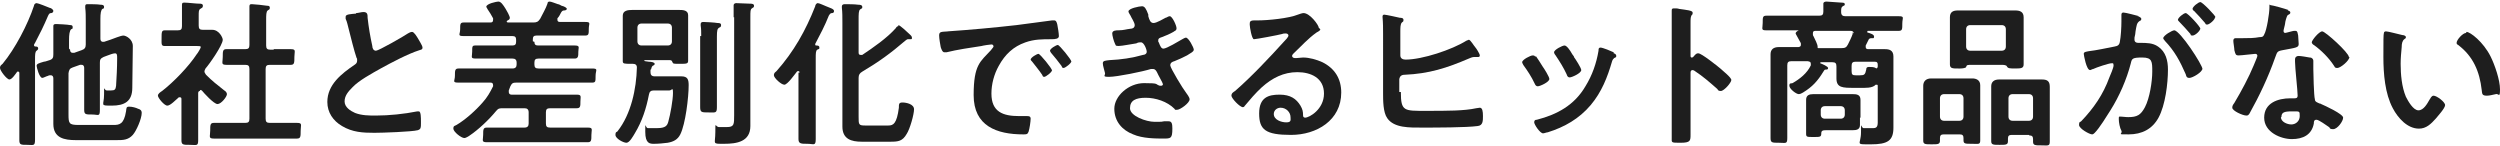
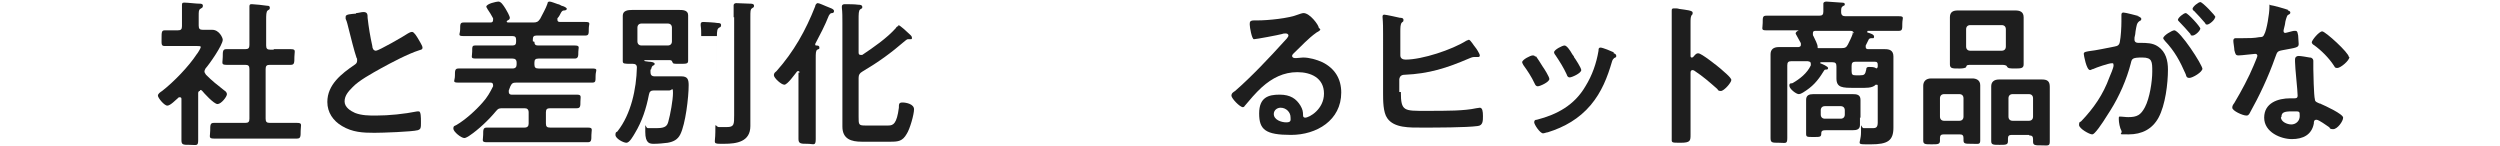
<svg xmlns="http://www.w3.org/2000/svg" id="_レイヤー_2" version="1.1" viewBox="0 0 478.1 28">
  <defs>
    <style>
      .st0 {
        fill: #1e1e1e;
      }
    </style>
  </defs>
  <g id="_レイヤー_1-2">
    <g>
-       <path class="st0" d="M7.3,9.3c0,.2-.2.3-.3.4-.3.2-.3.8-.3,1.7v11.4c0,1.3,0,2.6,0,3.9s-.3,1-1.5,1-1.5,0-1.5-.9c0-1.3,0-2.6,0-3.9v-8.9c0-.1,0-.3-.2-.3s-.2,0-.2,0c-.3.4-1,1.5-1.5,1.5S0,13.5,0,13s.3-.6.5-.8C2.9,9.3,5.3,4.7,6.5,1.1c0-.2.2-.5.5-.5s2,.7,2.5.9c.2,0,.7.3.7.6s-.3.4-.4.4c-.3,0-.4.1-.6.5-.8,1.9-1.6,3.5-2.5,5.2,0,0-.2.3-.2.4,0,.2.1.3.3.3.2,0,.5,0,.5.4h0ZM13.4,9.5c0,.3.1.6.5.6s.1,0,.3,0l1.4-.5c.6-.2.8-.5.8-1.1V4c0-.8,0-1.8-.1-2.5v-.3c0-.4.2-.4.5-.4.5,0,1.9,0,2.4.1.2,0,.7,0,.7.4s-.1.3-.3.4c-.3.2-.4.9-.4,1.9v3.8c0,.3.1.6.5.6s.2,0,.2,0l1.2-.4c.6-.2,2-.8,2.5-.8s1.8.7,1.8,2-.1,7.2-.1,8c0,2.6-1.5,3.4-3.9,3.4s-1.5,0-1.5-2.1,0-.8.5-.8.6,0,.8,0c.8,0,.9-.2,1-.9.1-1.6.2-3.5.2-5.1v-.3c0-.4,0-.8-.4-.8s-1.1.3-1.4.4l-.8.3c-.6.3-.7.5-.7,1.1v4.9c0,1.4,0,2.7,0,4.1s-.3.9-1.5.9-1.5,0-1.5-.9c0-1.4,0-2.7,0-4.1v-3.9c0-.3-.1-.6-.5-.6s-.2,0-.3,0l-1.4.5c-.6.2-.7.5-.8,1.1v7.9c0,1.7.1,2,1.9,2h6.7c1.1,0,2-.1,2.4-2.6.1-.6,0-.9.6-.9s1.3.2,1.7.4c.4.1.7.3.7.8,0,1.1-1,3.4-1.7,4.2-.9,1-1.9,1-3.1,1h-7.8c-2.2,0-4.3-.4-4.3-3.1s0-1.8,0-2.6v-6.1c0-.3-.1-.6-.5-.6s-.3,0-.5.1c-.4.1-.9.4-1.1.4-.6,0-1.1-2.1-1.1-2.3,0-.4.4-.5,1.4-.8.3,0,.7-.2,1.1-.3.6-.2.7-.5.7-1.1v-2.8c0-.8,0-1.5,0-2.2,0-.1,0-.3,0-.4,0-.4.3-.4.6-.4s2.2.1,2.6.2c.2,0,.5,0,.5.4s-.1.3-.3.4c-.3.3-.4,1-.4,2.1v1.6h0Z" />
      <path class="st0" d="M38.2,17.4c-.2,0-.3.2-.3.4v5.3c0,1.2,0,2.5,0,3.7s-.3.9-1.6.9-1.6,0-1.6-.9,0-2.5,0-3.7v-4.1c0-.2,0-.4-.3-.4s-.2,0-.3.1c-.5.4-1.5,1.5-2.1,1.5s-1.8-1.5-1.8-1.9.5-.7.8-.9c2.2-1.7,5.1-4.7,6.6-7,.2-.2.8-1.2.8-1.4s-.3-.2-.7-.2h-3.4c-1,0-2.1,0-2.8,0s-.6-.4-.6-1.5,0-1.5.6-1.5,1.7,0,2.5,0c.6,0,.8-.2.8-.8v-1.9c0-.6,0-1.3,0-1.9,0,0,0-.2,0-.3,0-.4.2-.4.5-.4.6,0,2.2.2,2.8.2.3,0,.7,0,.7.4s-.2.4-.5.6c-.3.2-.3.5-.3,1.4v1.8c0,.6.2.8.8.8.6,0,1.2,0,1.8,0,1.3,0,2,1.5,2,1.9,0,1-2.5,4.6-3.3,5.5-.1.2-.2.4-.2.6s.2.4.3.6c1.2,1.2,2.1,1.9,3.5,3,.2.1.5.4.5.7,0,.5-1.1,1.9-1.8,1.9s-2.6-2.1-3-2.6c0,0-.2-.1-.3-.1h0ZM52.3,9.4c1.1,0,2.2,0,3.3,0s.7.4.7,1.5,0,1.5-.7,1.5c-1.1,0-2.2,0-3.3,0h-.7c-.6,0-.8.2-.8.8v9.5c0,.6.2.8.8.8h1.9c1.1,0,2.2,0,3.3,0s.7.4.7,1.5,0,1.5-.7,1.5c-1.1,0-2.2,0-3.3,0h-9.3c-1.1,0-2.2,0-3.3,0s-.7-.4-.7-1.5,0-1.5.7-1.5c1.1,0,2.2,0,3.3,0h2.7c.6,0,.8-.2.8-.8v-9.5c0-.6-.2-.8-.8-.8h-.3c-1.1,0-2.2,0-3.3,0s-.7-.4-.7-1.5,0-1.5.7-1.5c1.1,0,2.2,0,3.3,0h.3c.6,0,.8-.2.8-.8V3.6c0-.8,0-1.5,0-2.1,0-.1,0-.2,0-.3,0-.4.2-.4.5-.4s2.4.2,2.9.3c.2,0,.5,0,.5.4s-.2.3-.4.5c-.3.2-.3.9-.3,1.9v4.8c0,.6.2.8.8.8h.7Z" />
      <path class="st0" d="M68.1,2.5c.4,0,1-.2,1.4-.2.8,0,.8.5.8,1.1.2,1.8.5,3.6.9,5.4,0,.4.2.9.7.9s5.4-2.8,6.1-3.3c.2-.1.5-.3.8-.3.4,0,.9.9,1.1,1.2.2.4.9,1.4.9,1.8s-.3.4-.6.5c-2.2.7-5.4,2.4-7.4,3.5-1.6.9-4.2,2.3-5.4,3.6-.8.8-1.5,1.6-1.5,2.7s1.1,1.8,2,2.2c1.3.5,2.7.5,4,.5,2.5,0,5.4-.3,7.9-.8,0,0,.2,0,.3,0,.4,0,.4,1.2.4,1.9v.4c0,.8,0,1.1-.6,1.3-1.1.3-6.8.5-8.3.5-2.2,0-4.2-.1-6.2-1.3-1.7-1-2.8-2.6-2.8-4.6,0-3.3,2.7-5.4,5.2-7.1.3-.2.5-.4.5-.8s0-.4-.1-.5c-.4-1.1-1.2-4.3-1.5-5.5-.2-.7-.3-1.4-.6-2,0-.1,0-.2,0-.4,0-.5,1-.5,2-.6h0Z" />
      <path class="st0" d="M102.2,8c0,.5.2.7.7.7h3.6c1.1,0,2.3,0,3.4,0s.7.4.7,1.2,0,1.3-.7,1.3c-1.1,0-2.3,0-3.4,0h-3.5c-.6,0-.8.2-.8.8v.3c0,.6.2.8.8.8h6.5c1.2,0,2.4,0,3.7,0s.7.3.7,1.4,0,1.3-.7,1.3c-1.2,0-2.4,0-3.7,0h-10.8c-.6,0-.8.1-1.1.7-.1.3-.2.5-.3.8,0,.1,0,.2,0,.3,0,.3.2.5.5.5.6,0,1.3,0,2,0h7.3c1.1,0,2.2,0,3.2,0s.7.4.7,1.3,0,1.3-.7,1.3c-1.1,0-2.2,0-3.3,0h-1.8c-.6,0-.8.2-.8.8v2.1c0,.6.2.8.8.8h3.9c1.1,0,2.2,0,3.3,0s.7.4.7,1.4,0,1.4-.7,1.4c-1.1,0-2.2,0-3.3,0h-12.7c-1.1,0-2.2,0-3.3,0s-.7-.4-.7-1.4,0-1.4.7-1.4c1.1,0,2.2,0,3.3,0h3.9c.6,0,.8-.3.8-.8v-2.1c0-.6-.3-.8-.8-.8h-.7c-1.1,0-2.1,0-3.2,0h-.2c-.6,0-.9,0-1.3.5-1.4,1.7-3.4,3.6-5.2,4.8-.2.1-.6.4-.9.4-.6,0-2.1-1.2-2.1-1.8s.3-.5.6-.7c1.7-1,3.7-2.8,5-4.3.9-1,1.4-1.9,2-3.1,0,0,0-.1,0-.2,0-.4-.2-.5-.5-.5h-2.4c-1.2,0-2.4,0-3.7,0s-.7-.3-.7-1.3,0-1.4.7-1.4c1.2,0,2.4,0,3.7,0h6.6c.6,0,.8-.3.8-.8v-.3c0-.6-.3-.8-.8-.8h-3.6c-1.1,0-2.3,0-3.4,0s-.7-.3-.7-1.3,0-1.2.6-1.2c1.1,0,2.3,0,3.4,0h3.7c.5,0,.7-.2.7-.7v-.4c0-.5-.2-.7-.7-.7h-5.6c-1.2,0-2.4,0-3.7,0s-.7-.3-.7-1.3,0-1.3.7-1.3c1.2,0,2.4,0,3.7,0h1.4c.3,0,.5-.1.5-.5s0-.2,0-.3c-.3-.6-.7-1.2-1.1-1.8,0-.1-.2-.3-.2-.4,0-.6,2-1,2.3-1,.5,0,.9.6,1.4,1.4.2.3.8,1.4.8,1.7s-.2.4-.4.5c0,0-.2.1-.2.2,0,.2.2.2.3.2h4.8c.6,0,.9-.1,1.3-.7.4-.8,1.1-2,1.4-2.9,0-.2.1-.4.4-.4s1,.3,1.6.5c.2,0,.5.2.7.3.5.1,1,.4,1,.6s-.3.3-.5.3c-.3,0-.4.1-.6.4-.2.4-.4.8-.7,1.1,0,0,0,.2,0,.3,0,.3.2.4.5.4h1.2c1.2,0,2.4,0,3.6,0s.7.3.7,1.3,0,1.3-.7,1.3c-1.2,0-2.4,0-3.6,0h-5.7c-.5,0-.7.2-.7.7v.4h0Z" />
-       <path class="st0" d="M124.4,13.3c0,.2,0,.4,0,.5,0,.5.2.8.8.8h3.1c.6,0,1.3,0,2,0,1.2,0,1.4.6,1.4,1.7,0,2.3-.6,7.4-1.6,9.4-.5,1-1.3,1.4-2.4,1.6-.8.1-1.8.2-2.6.2s-1.7,0-1.7-2.3,0-.7.5-.7.3,0,.4,0c.4,0,1,0,1.4,0,1.6,0,1.9-.5,2.1-1.2.4-1.4.9-4.2.9-5.5s-.2-.5-.7-.5h-3c-.5,0-.8.2-.9.8-.5,2.6-1.3,5.1-2.7,7.4-.3.5-1,1.8-1.6,1.8s-2.1-.8-2.1-1.5.3-.5.4-.7c2.6-3.3,3.6-8.1,3.7-12.2,0-.5-.3-.7-.8-.7h-.3c-1.3,0-1.6,0-1.6-.5s0-1.3,0-1.9v-5.3c0-.5,0-1,0-1.5,0-1,1-1.1,1.8-1.1s1.4,0,2.1,0h4.9c.7,0,1.4,0,2,0s1.7,0,1.7,1,0,.9,0,1.6v5.3c0,.4,0,1.8,0,1.8,0,.6-.3.6-1.6.6s-1.2,0-1.4-.3c-.1-.3-.2-.4-.5-.4h-4.7c0,0-.2,0-.2.1,0,.1.2.1.9.2.4,0,1.1.1,1.1.4s-.3.3-.4.4c-.2.2-.2.4-.3.7h0ZM127.7,8.7c.5,0,.8-.3.8-.8v-2.6c0-.5-.3-.8-.8-.8h-5c-.5,0-.8.3-.8.8v2.6c0,.5.3.8.8.8h5ZM134.1,6.9c0-.7,0-1.4-.1-2v-.3c0-.3.2-.4.5-.4s2.3.1,2.7.2c.3,0,.7,0,.7.4s-.2.4-.4.5c-.3.2-.4.5-.4,1.7v9.7c0,1.3,0,2.6,0,3.8s-.3,1-1.6,1-1.6,0-1.6-1,0-2.6,0-3.8V6.9h0ZM140.3,3.3c0-.7,0-1.4,0-2,0,0,0-.2,0-.3,0-.3.3-.4.5-.4.5,0,2,.1,2.6.1.3,0,.8,0,.8.4s-.2.3-.4.5c-.3.2-.3.5-.3,1.8v18.4c0,.8,0,1.5,0,2.3,0,3-2.6,3.4-5,3.4s-1.7.1-1.7-2.2,0-1,.7-1,1,0,1.5,0c1.4,0,1.4-.5,1.4-2.3V3.3h0Z" />
+       <path class="st0" d="M124.4,13.3c0,.2,0,.4,0,.5,0,.5.2.8.8.8h3.1c.6,0,1.3,0,2,0,1.2,0,1.4.6,1.4,1.7,0,2.3-.6,7.4-1.6,9.4-.5,1-1.3,1.4-2.4,1.6-.8.1-1.8.2-2.6.2s-1.7,0-1.7-2.3,0-.7.5-.7.3,0,.4,0c.4,0,1,0,1.4,0,1.6,0,1.9-.5,2.1-1.2.4-1.4.9-4.2.9-5.5s-.2-.5-.7-.5h-3c-.5,0-.8.2-.9.8-.5,2.6-1.3,5.1-2.7,7.4-.3.5-1,1.8-1.6,1.8s-2.1-.8-2.1-1.5.3-.5.4-.7c2.6-3.3,3.6-8.1,3.7-12.2,0-.5-.3-.7-.8-.7h-.3c-1.3,0-1.6,0-1.6-.5s0-1.3,0-1.9v-5.3c0-.5,0-1,0-1.5,0-1,1-1.1,1.8-1.1s1.4,0,2.1,0h4.9c.7,0,1.4,0,2,0s1.7,0,1.7,1,0,.9,0,1.6v5.3c0,.4,0,1.8,0,1.8,0,.6-.3.6-1.6.6s-1.2,0-1.4-.3c-.1-.3-.2-.4-.5-.4h-4.7c0,0-.2,0-.2.1,0,.1.2.1.9.2.4,0,1.1.1,1.1.4s-.3.3-.4.4c-.2.2-.2.4-.3.7h0ZM127.7,8.7c.5,0,.8-.3.8-.8v-2.6c0-.5-.3-.8-.8-.8h-5c-.5,0-.8.3-.8.8v2.6c0,.5.3.8.8.8h5ZM134.1,6.9c0-.7,0-1.4-.1-2v-.3c0-.3.2-.4.5-.4s2.3.1,2.7.2c.3,0,.7,0,.7.4s-.2.4-.4.5c-.3.2-.4.5-.4,1.7v9.7c0,1.3,0,2.6,0,3.8V6.9h0ZM140.3,3.3c0-.7,0-1.4,0-2,0,0,0-.2,0-.3,0-.3.3-.4.5-.4.5,0,2,.1,2.6.1.3,0,.8,0,.8.4s-.2.3-.4.5c-.3.2-.3.5-.3,1.8v18.4c0,.8,0,1.5,0,2.3,0,3-2.6,3.4-5,3.4s-1.7.1-1.7-2.2,0-1,.7-1,1,0,1.5,0c1.4,0,1.4-.5,1.4-2.3V3.3h0Z" />
      <path class="st0" d="M152.9,13.9c0-.1,0-.3-.2-.3s-.2,0-.3.1c-.4.5-1.8,2.5-2.4,2.5s-2-1.3-2-1.8.3-.6.5-.8c3.3-3.7,5.6-7.8,7.4-12.4,0-.2.2-.6.5-.6s1.3.5,1.6.6c.7.3,1.5.5,1.5.9s-.3.4-.4.4c-.3,0-.4.2-.6.5-.7,1.8-1.7,3.7-2.6,5.4,0,0,0,0,0,.1,0,.1,0,.2.2.2.2,0,.6,0,.6.4s-.1.2-.4.4c-.3.2-.3.7-.3,1.7v11.4c0,1.3,0,2.6,0,4s-.4.9-1.6.9-1.7,0-1.7-.9c0-1.3,0-2.7,0-4v-8.7h0ZM171.8,4.8c.3,0,1.8,1.4,2.1,1.7.2.2.5.4.5.7s0,.3-.4.3-.3,0-.4,0-.4.2-.5.3c-2.8,2.4-5,4-8.2,5.9-.5.3-.7.6-.7,1.2v7.4c0,1.5,0,1.7,1.2,1.7h4.5c.9,0,1.6-.3,2-3.4,0-.7,0-1,.7-1s2.2.3,2.2,1.3-.8,3.8-1.4,4.7c-.8,1.4-1.6,1.5-3.1,1.5h-5.5c-2,0-3.7-.5-3.7-2.9s0-1.7,0-2.5V4.3c0-1,0-2-.1-2.8,0,0,0-.2,0-.3,0-.3.3-.4.5-.4.6,0,2,0,2.6.1.2,0,.8,0,.8.4s0,.2-.4.5c-.3.2-.3.9-.3,2v6.2c0,.2,0,.5.4.5s.2,0,.3,0c2.1-1.4,4.7-3.2,6.4-5.1.1-.2.3-.4.5-.4h0Z" />
-       <path class="st0" d="M181.2,6c4.4-.3,8.8-.7,13.2-1.2,2.3-.3,4.6-.6,6.8-.9.1,0,.3,0,.4,0,.4,0,.5.4.6.8.1.5.3,1.7.3,2.2s-.6.6-1.4.6c-1.8,0-3.3,0-5,.6-2.3.8-3.9,2.3-5.1,4.5-.9,1.6-1.4,3.5-1.4,5.3,0,3.5,2.2,4.3,5.3,4.3s1.2,0,1.5,0,.7,0,.7.5-.2,1.9-.4,2.5c-.2.5-.4.5-1,.5-5.1,0-9.5-1.6-9.5-7.5s1.3-6.4,3.3-8.6c.3-.4.5-.6.5-.7,0-.3-.2-.4-.4-.4s-1.6.2-1.9.3c-2,.3-4.7.7-6.7,1.2-.1,0-.3,0-.4,0-.4,0-.6-.7-.7-1-.1-.5-.3-1.7-.3-2.2,0-.8.4-.7,1.8-.8h0ZM201.2,13.4c0,.4-1.2,1.3-1.5,1.3s-.3-.2-.4-.4c-.6-.9-1.3-1.7-1.9-2.5,0,0-.3-.3-.3-.4,0-.4,1.2-1.1,1.5-1.1s2.6,2.8,2.6,3.2ZM204.9,11.7c0,.4-1.2,1.3-1.5,1.3s-.3-.2-.4-.4c-.5-.7-1.4-1.8-2-2.5,0,0-.2-.3-.2-.4,0-.4,1.2-1.1,1.5-1.1s2.6,2.8,2.6,3.2h0Z" />
-       <path class="st0" d="M219.6,3.1c.2.7.4,1.3,1,1.3s1.9-.8,2.3-1c.2,0,.5-.3.8-.3.5,0,1.3,1.8,1.3,2.3s-.4.5-.6.7c-.7.4-1.4.7-2.2,1-.3.1-.7.2-.7.6s0,.3.1.4c.3.8.5,1.2.9,1.2.6,0,2.9-1.4,3.6-1.8.2-.1.5-.3.7-.3.5,0,1.5,1.9,1.5,2.3s-.7.7-1.3,1.1c-.8.4-1.6.8-2.4,1.1-.4.1-.8.3-.8.8s2.5,4.6,3,5.2c.2.3.7.9.7,1.3,0,.7-1.8,2-2.4,2s-.3,0-.5-.2c-1.4-1.4-3.6-2.1-5.5-2.1s-3,.5-3,2,3.1,2.6,4.7,2.6,1.2,0,1.8-.1c.2,0,.6,0,.9,0,.6,0,.7.5.7,1.4,0,1.9-.3,1.9-1.7,1.9s-4,0-5.8-.8c-2.1-.8-3.6-2.5-3.6-4.9s2.7-4.9,5.7-4.9,2,.2,3,.5c0,0,.2,0,.3,0,.1,0,.3-.1.3-.3s-1-1.9-1.1-2.2c-.2-.4-.4-.7-.8-.7s-.3,0-.4,0c-1.6.5-6.5,1.5-8,1.5s-.6-.3-.8-.8c-.1-.5-.4-1.3-.4-1.8s.5-.5,1.3-.6c2.2-.1,4.3-.4,6.4-1,.3,0,.7-.2.7-.6s-.5-1.8-1.1-1.8-.7.1-.9.2c-.8.1-2.7.5-3.4.5s-.5-.2-.7-.5c-.2-.4-.5-1.5-.5-1.9,0-.6.8-.6,1.2-.6,1,0,1.4-.2,2.3-.3.4,0,.8-.2.8-.7s-.7-1.5-.8-1.8c-.1-.2-.4-.6-.4-.8,0-.6,2.1-1,2.6-1s.8.5,1.2,1.6h0Z" />
      <path class="st0" d="M252.5,5.6c0,.2-.3.4-.7.6-1.7,1.2-2.9,2.6-4.4,4-.1.1-.3.3-.3.5s.2.4.5.4.3,0,.4,0c.4,0,.8-.1,1.2-.1,1.2,0,2.6.4,3.7.9,2.4,1.2,3.6,3.2,3.6,5.8,0,5.3-4.7,8.1-9.6,8.1s-6.1-1-6.1-4.1,1.8-3.6,3.9-3.6,3.2.8,4,2.1c.4.7.5,1.1.5,1.9,0,.2.1.4.4.4.8,0,3.6-1.6,3.6-4.6s-2.5-4.1-5.1-4.1-4.8,1.1-6.8,2.9c-1.2,1.1-2.3,2.4-3.3,3.6,0,.1-.2.2-.3.2-.6,0-2.2-1.7-2.2-2.2s.4-.7.7-.9c3.1-2.7,6.6-6.4,9.4-9.5.2-.2.8-.8.8-1.1s-.3-.4-.5-.4-.5,0-.7.1c-.7.2-5,1-5.4,1s-.8-2.3-.8-2.8,0-.8.9-.8h.7c1.9,0,5.9-.4,7.6-1.1.3-.1.8-.3,1.1-.3,1.2,0,2.9,2.3,2.9,2.8h0ZM244.9,20.6c-.7,0-1.3.5-1.3,1.2,0,1.1,1.4,1.6,2.4,1.6s.8-.5.8-1c0-.9-.8-1.8-1.9-1.8h0Z" />
      <path class="st0" d="M267.9,17.6c0,3.7.6,3.6,4.8,3.6s7.3,0,9.6-.5c.2,0,.5-.1.7-.1.5,0,.6.7.6,1.6s0,1.8-1,1.9c-2.1.3-8.2.3-10.6.3s-5.4.1-6.7-1.8c-.8-1.1-.8-3.4-.8-4.8V6.5c0-1.1,0-2.1-.1-3.2v-.2c0-.2.2-.3.3-.3.3,0,2.6.5,3,.6.2,0,.7,0,.7.4s-.1.3-.3.5c-.3.3-.3,1-.3,1.8s0,1,0,1.6v2.9c0,.6.5.8,1,.8,3.2,0,8.9-1.9,11.6-3.6.1,0,.4-.2.5-.2.3,0,1,1.2,1.2,1.4s.9,1.3.9,1.6-.2.3-.4.3-.5,0-.7,0c-.3,0-.8.2-1,.3-4.2,1.8-7.6,2.9-12.3,3.1-.6,0-.9.3-1,.8v2.5h0Z" />
      <path class="st0" d="M293.7,10.7c.3.4,1,1.5,1.3,2,.3.4,1.3,2,1.3,2.4,0,.6-1.8,1.4-2.2,1.4s-.5-.3-.6-.5c-.6-1.3-1.4-2.5-2.2-3.6,0-.1-.2-.3-.2-.5,0-.5,1.6-1.3,2-1.3s.4.1.5.3h0ZM308.6,10.2c.2,0,.5.2.5.5s-.2.3-.4.4c-.2.2-.3.3-.4.6-.9,3.1-2,5.9-4.1,8.4-2.2,2.6-5,4.2-8.2,5.2-.2,0-.7.2-.9.2-.6,0-1.7-1.7-1.7-2.1s.2-.5.5-.5c3.9-1,7.2-2.8,9.3-6.4,1.3-2.1,2.1-4.4,2.5-6.8,0-.3,0-.6.4-.6s2.1.7,2.5.9h0ZM301,10.9c.3.4,1.4,2.1,1.4,2.5,0,.6-1.8,1.4-2.2,1.4s-.5-.3-.6-.6c-.6-1.3-1.3-2.4-2.1-3.6-.1-.1-.3-.4-.3-.6,0-.5,1.6-1.3,2-1.3s1,.8,1.5,1.7l.3.4h0Z" />
      <path class="st0" d="M324.8,10.2c.6,0,3.6,2.4,4.2,2.9.4.4,2.1,1.7,2.1,2.2s-1.4,2.1-2,2.1-.5-.2-.7-.4c-1.6-1.4-2.6-2.3-4.4-3.5,0,0-.2-.1-.3-.1-.3,0-.4.2-.4.5v8.2c0,1.2,0,2.4,0,3.6s0,1.6-1.9,1.6-1.7,0-1.7-1,0-2.7,0-4.1V4.9c0-.8,0-1.6,0-2.3,0-.2,0-.4,0-.5,0-.3,0-.5.4-.5s.8,0,1,.1c1.4.2,2.6.3,2.6.7s0,.3-.1.4c-.3.3-.3.8-.3,1.6s0,1,0,1.8v4.5c0,.2.1.3.2.3s.2,0,.3-.1c.2-.2.5-.7.9-.7h0Z" />
      <path class="st0" d="M359.1,16.4c0-.1,0-.2-.2-.2s-.1,0-.2,0c-.6.7-2.1.6-2.9.6h-1.2c-2.2,0-3.4,0-3.4-1.8s0-1.1,0-1.6v-.7c0-.6-.2-.8-.8-.8h-2.1c0,0-.2,0-.2.1s0,.1,0,.1c.3.1,1.5.6,1.5.9s-.2.3-.4.3c-.3,0-.3.1-.5.4-1.1,1.8-2.1,2.9-3.9,4-.2.1-.5.3-.8.3-.5,0-1.8-1-1.8-1.6s.3-.4.6-.5c1.4-.8,2.8-1.9,3.5-3.4,0,0,0-.2,0-.3,0-.4-.2-.4-.6-.5h-3.1c-.6,0-.8.2-.8.8v10.1c0,1.3,0,2.6,0,3.8s-.3.9-1.6.9-1.6,0-1.6-.9,0-2.5,0-3.8v-9.6c0-.8,0-1.7,0-2.6s.5-1.4,1.6-1.4,1.7,0,2.6,0h1.1c0,0,.5,0,.5-.4s0-.2,0-.3-.1-.2-.2-.4c-.3-.6-.8-1.4-.8-1.5,0-.3.4-.5.6-.6,0,0,0,0,0,0,0,0,0,0,0,0h-2.7c-1.2,0-2.4,0-3.5,0s-.7-.3-.7-1.4,0-1.4.7-1.4c1.2,0,2.4,0,3.6,0h6.5c.6,0,.8-.2.8-.8,0-.5,0-.9,0-1.3,0,0,0-.2,0-.2,0-.3.3-.4.6-.4.5,0,2.4.2,2.9.2.2,0,.6,0,.6.3s-.1.2-.4.4c-.3.2-.3.5-.3,1.1,0,.6.3.8.8.8h6.6c1.2,0,2.4,0,3.6,0s.7.3.7,1.4,0,1.4-.7,1.4c-1.2,0-2.4,0-3.5,0h-2.4c0,0-.1,0-.1.2s0,0,0,.1c.7.2,1.3.4,1.3.8s-.2.3-.5.3c-.3,0-.5.1-.6.4l-.5,1c0,0,0,.1,0,.3,0,.3.2.4.5.4h.6c.9,0,1.8,0,2.6,0s1.6.2,1.6,1.4,0,1.7,0,2.5v8.9c0,.7,0,1.5,0,2.2,0,2.5-1.1,3.2-4.3,3.2s-1.9.1-1.9-2.3,0-.8.5-.8,1.3,0,1.9,0c.9,0,.8-.8.8-1.7v-6.5h0ZM355.7,22.5c0,.5,0,.9,0,1.4,0,.9-.7,1-1.4,1s-1.5,0-2.3,0h-2.6c-.7,0-1.1,0-1.1.6,0,.7-.2.7-1.5.7s-1.4,0-1.4-.7,0-.9,0-1.4v-3.6c0-.5,0-.9,0-1.4,0-.9.6-1.1,1.4-1.1s1.5,0,2.3,0h2.9c.8,0,1.5,0,2.3,0s1.5.1,1.5,1.1,0,.9,0,1.4v2h0ZM354.5,6.4c0-.4-.3-.5-.6-.5h-6.7c-.3,0-.5.1-.5.4s0,.2,0,.3c0,0,0,.2.1.3.3.6.8,1.6.8,2h0c0,.2,0,.2,0,.2,0,0,0,.1.1.1h4.5c.6,0,.9-.1,1.2-.7.3-.6.7-1.4.9-2,0-.1,0-.2,0-.3h0ZM348.2,21.9c0,.5.3.8.8.8h3c.5,0,.8-.3.8-.8v-.8c0-.5-.3-.8-.8-.8h-3c-.5,0-.8.3-.8.8v.8ZM358.7,13.1c.2,0,.4-.1.4-.4v-.3c0-.4-.1-.6-.6-.6h-3.6c-.6,0-.8.2-.8.8v1c0,.7.2.8.8.8h.8c.8,0,1-.1,1.2-1.1,0-.3.1-.5.5-.5s1,0,1.3.2h.1Z" />
      <path class="st0" d="M375.5,26.4c0-.5-.2-.7-.7-.7h-3.1c-.5,0-.7.2-.7.7v.5c0,.7-.4.7-1.6.7s-1.6,0-1.6-.7,0-1.9,0-2.8v-5.4c0-.8,0-1.5,0-2.3s.5-1.4,1.5-1.4,1.5,0,2.2,0h3.5c.7,0,1.5,0,2.2,0s1.5.3,1.5,1.3,0,1.6,0,2.3v5.4c0,.9,0,1.9,0,2.8s-.3.7-1.6.7-1.6,0-1.6-.7v-.5ZM374.7,23.1c.5,0,.8-.3.8-.8v-3.5c0-.5-.3-.8-.8-.8h-2.9c-.5,0-.8.3-.8.8v3.5c0,.5.3.8.8.8h2.9ZM377.1,12.4c-.8,0-1,0-1.1.4,0,.2-.7.3-1.1.3h-.4c-1.1,0-1.6,0-1.6-.8s0-1.4,0-2.1v-4.8c0-.7,0-1.4,0-2.1,0-1,.6-1.3,1.5-1.3s1.6,0,2.4,0h6.3c.8,0,1.5,0,2.3,0s1.6.2,1.6,1.3,0,1.4,0,2.1v4.8c0,.7,0,1.4,0,2.1s-.4.8-1.5.8-1.5,0-1.7-.4c-.1-.3-.8-.3-1-.3h-5.5ZM376,8.9c0,.5.3.8.8.8h6c.5,0,.8-.3.8-.8v-3.3c0-.5-.3-.8-.8-.8h-6c-.5,0-.8.3-.8.8v3.3ZM388,25.8h-3.3c-.5,0-.7.2-.7.7v.5c0,.7-.4.7-1.6.7s-1.6,0-1.6-.7,0-1.9,0-2.8v-5.4c0-.8,0-1.5,0-2.3s.5-1.3,1.5-1.3,1.5,0,2.2,0h3.8c.7,0,1.5,0,2.2,0,1,0,1.5.3,1.5,1.4s0,1.5,0,2.3v5.4c0,.9,0,1.9,0,2.8s-.4.7-1.6.7-1.6,0-1.6-.7,0-.3,0-.5c0-.5-.2-.7-.7-.7h0ZM388,23.1c.5,0,.8-.3.8-.8v-3.5c0-.5-.3-.8-.8-.8h-3.1c-.5,0-.8.3-.8.8v3.5c0,.5.3.8.8.8h3.1Z" />
      <path class="st0" d="M408.7,3.1c.2,0,.8.2.8.5s-.1.3-.3.4c-.6.4-.6.9-.8,2,0,.3-.1.8-.2,1.2,0,.1,0,.2,0,.4,0,.4.3.6.7.6h.4c1.2,0,2.4,0,3.4.7,1.5,1,1.9,2.7,1.9,4.4,0,2.7-.5,6.8-1.8,9.2-1.2,2.2-3.2,3.2-5.7,3.2s-1.1,0-1.4-.7c-.3-.5-.5-1.6-.5-2.2s0-.5.4-.5.8.1,1.4.1c1.7,0,2.4-.4,3.2-1.9.9-1.7,1.4-4.9,1.4-6.8s0-2.7-1.9-2.7-2,.2-2.2,1.1c-.8,3.1-2.2,6.3-3.9,9-.7,1.1-2.1,3.4-3,4.3-.1.1-.3.3-.5.3-.5,0-2.5-1.1-2.5-1.8s.2-.5.4-.7c2.4-2.5,4.2-5.1,5.4-8.4.2-.5.8-1.8.8-2.3s-.2-.4-.4-.4c-.5,0-2.9.8-3.5,1.1-.2,0-.4.2-.6.2-.7,0-1.2-2.9-1.2-3.1,0-.4.5-.4.9-.5,1.7-.2,3.4-.6,5-.9.6-.1.9-.3,1-.9.2-1,.3-2.8.3-3.9s0-1.1,0-1.2c0-.2,0-.5.4-.5s2.6.6,3,.7h0ZM421.2,13.1c0,.7-1.9,1.8-2.5,1.8s-.6-.4-.7-.7c-1.1-2.5-2.1-4.4-4-6.4-.1-.2-.3-.3-.3-.5,0-.5,1.7-1.5,2.1-1.5,1.1,0,5.4,6.6,5.4,7.4ZM420.8,5.4c0,.5-1,1.4-1.5,1.4s-.3-.2-.4-.3c-.7-.8-1.4-1.6-2.1-2.3-.1-.1-.3-.3-.3-.4,0-.4,1.1-1.3,1.5-1.3s2.8,2.6,2.8,3h0ZM423.6,3.3c0,.5-1.1,1.4-1.5,1.4s-.3-.2-.4-.3c-.7-.8-1.4-1.6-2.1-2.3-.1,0-.3-.3-.3-.4,0-.4,1.1-1.3,1.5-1.3s2.9,2.6,2.9,2.9h0Z" />
      <path class="st0" d="M437.5,2c.1,0,.5.1.5.4s-.2.3-.5.5c-.2.2-.5,1.3-.5,1.6,0,.2-.3,1.2-.3,1.4s.1.4.3.4,1.5-.4,1.7-.4c0,0,.2,0,.3,0,.4,0,.4.5.5.9,0,.4.1,1.2.1,1.6,0,.7-.4.7-3.1,1.2-1.1.2-1,.4-1.4,1.4-1.3,3.7-3,7.3-4.9,10.7-.2.3-.3.4-.6.4-.7,0-2.7-.9-2.7-1.5s.4-.8.5-1.1c1.2-2,2.7-4.8,3.6-7,.1-.3.7-1.6.7-1.8s-.1-.4-.4-.4-2.6.3-3.2.3-.6-.3-.8-1c0-.4-.2-1.4-.2-1.8s.2-.5.5-.5h1.4c1,0,2.1,0,3.1-.2.4,0,.7,0,.9-.5.5-.8,1-4.1,1-5.1s0-.5.3-.5,2.8.7,3.3.9h0ZM441.8,11c.3,0,.6.3.6.6s0,1,0,1.6.1,5.2.3,5.8c0,.5.5.6.9.8,0,0,.2,0,.3.1.7.3,4.2,1.9,4.2,2.6s-1.1,2.2-1.9,2.2-.6-.3-.8-.4c-.5-.3-1.9-1.4-2.4-1.4s-.5.4-.5.7c-.4,2.2-2.1,3-4.2,3s-5.3-1.3-5.3-4.1,2.6-3.7,5-3.7h.8c.4,0,.6-.1.6-.5,0-1-.5-5.3-.5-6.5,0-.1,0-.3,0-.4,0-.5.3-.7.7-.7s1.6.2,2.1.3h0ZM436.2,22.4c0,.9,1.2,1.4,2,1.4s1.6-.6,1.6-1.6,0-.9-1.5-.9-2,.2-2,1.1ZM449.3,10.9c0,.7-1.7,2.1-2.3,2.1s-.5-.3-.7-.5c-.9-1.4-2.4-2.9-3.8-3.9-.1,0-.4-.3-.4-.5,0-.4,1.4-2.1,2-2.1s5.1,4.1,5.1,4.9h0Z" />
-       <path class="st0" d="M459.4,6.7c.2,0,.7.1.7.4s-.1.2-.3.4c-.4.3-.5.9-.5,1.5-.1,1.1-.2,2.1-.2,3.2,0,2,.2,4.4,1,6.3.4.8,1.4,2.6,2.4,2.6s1.7-1.3,2.1-2c.2-.3.4-.8.8-.8.6,0,2.2,1.2,2.2,1.8s-1.4,2.1-1.8,2.6c-.9,1-1.8,1.9-3.2,1.9-2.2,0-4-2-5-3.9-1.5-2.8-1.8-6.6-1.8-9.8s0-4.3.1-4.6c0-.2.2-.3.4-.3.4,0,2.6.6,3.1.7h0ZM471.7,6.1c.7,0,3.2,1.9,4.6,4.7.8,1.6,1.8,4.5,1.8,6.3s-.3.7-.8.9c-.5.1-1.2.3-1.7.3-1,0-.9-.4-1-1.1-.4-3.5-1.6-6.4-4.5-8.6-.2-.1-.3-.2-.3-.4,0-.6,1.2-1.9,1.8-1.9h0Z" />
    </g>
  </g>
</svg>